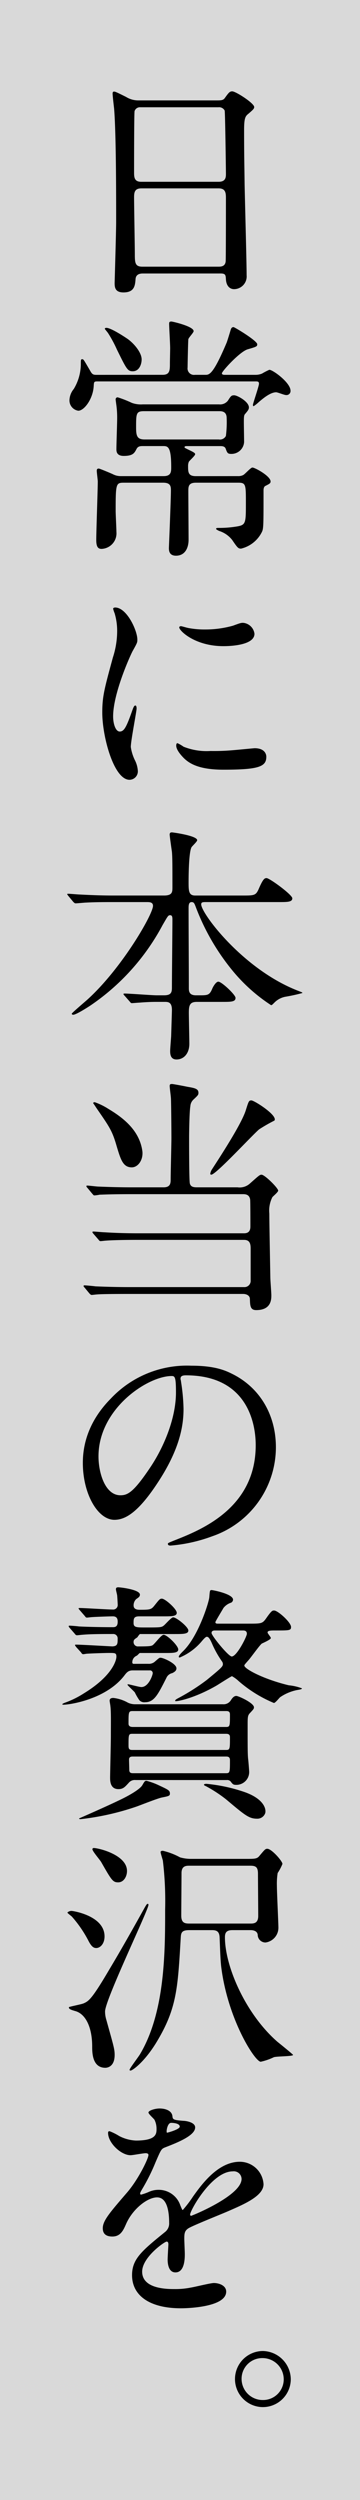
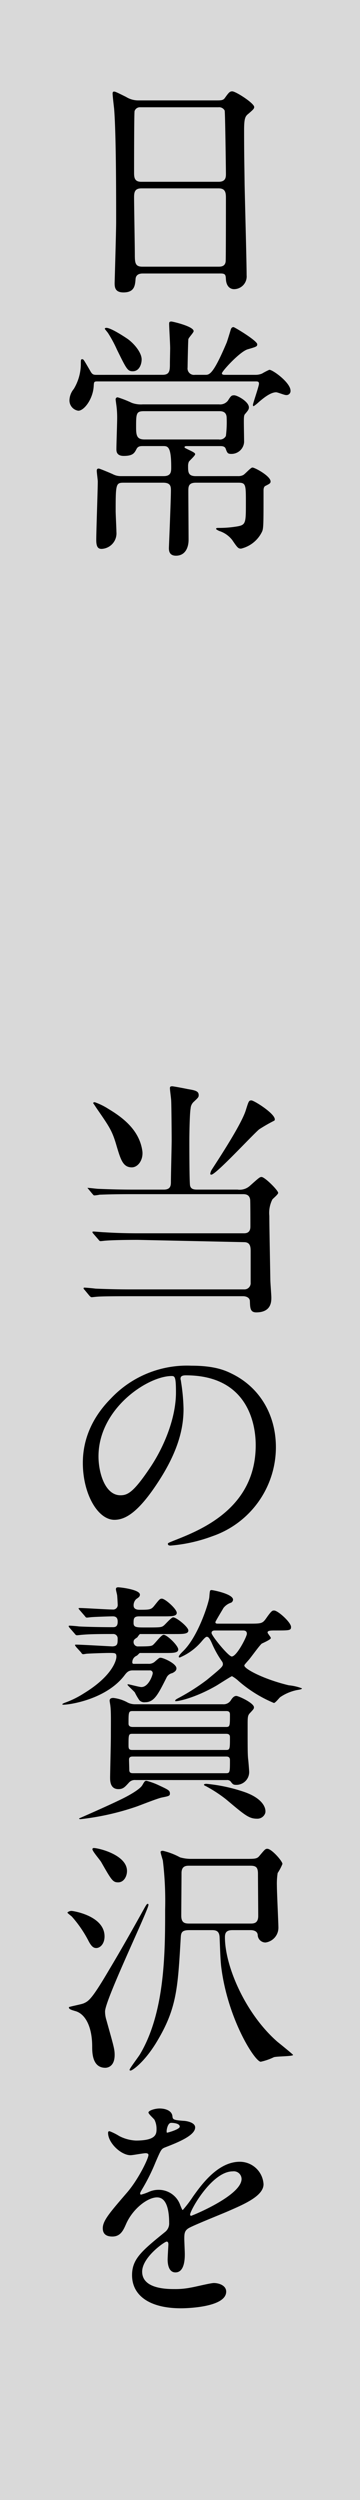
<svg xmlns="http://www.w3.org/2000/svg" width="75" height="520" viewBox="0 0 75 520">
  <rect x="0" y="0" width="75" height="520" fill="#808080" stroke="none" />
  <defs>
    <clipPath id="a">
      <rect width="50" height="481.667" fill="none" />
    </clipPath>
  </defs>
  <g transform="translate(-1050 -118)">
    <rect width="75" height="520" transform="translate(1050 118)" fill="#fff" opacity="0.7" />
    <g transform="translate(1063 137)">
      <g clip-path="url(#a)">
        <path d="M18.249,37.886c-.316,0-1.42,0-1.526,1.1-.105,1.366-.209,2.838-2.524,2.838-1.734,0-1.839-1.051-1.839-1.944,0-.21.315-10.719.315-12.716,0-5.728,0-18.234-.421-23.541-.053-.473-.316-2.68-.316-3.153,0-.263.053-.42.316-.42.21,0,.473.105,2.471,1.1a4.845,4.845,0,0,0,2.629.736H33.442c1.1,0,1.526,0,1.894-.525C36.124.263,36.335,0,36.861,0c.736,0,4.574,2.47,4.574,3.258,0,.368-.263.578-1.158,1.366-.683.525-.946.893-.946,3.416,0,5.622.053,6.568.105,11.192.053,3,.421,16.289.421,19.022a2.644,2.644,0,0,1-2.629,2.89c-.158,0-1.526,0-1.682-2-.053-.893-.053-1.261-1.1-1.261ZM34.021,18.812c1.525,0,1.525-1,1.525-1.682,0-.631-.158-12.874-.263-13.136a1.3,1.3,0,0,0-1.314-.683H17.723a1.171,1.171,0,0,0-1.209.788c-.105.42-.105,11.823-.105,12.769,0,1,.053,1.944,1.472,1.944Zm-.053,17.656c.473,0,1.42,0,1.524-1.1.053-.315.053-11.98.053-13.189,0-1.1-.105-2-1.525-2H17.933c-1.366,0-1.524.788-1.524,1.839,0,1.734.158,10.195.158,12.085,0,1.682.157,2.365,1.576,2.365Z" transform="translate(-1.477 0)" />
        <path d="M21.08,65.748c1.526,0,1.526-.946,1.526-2.416,0-.526.052-2.68.052-3.154,0-.787-.21-4.308-.21-4.991,0-.315,0-.525.473-.525.21,0,4.627,1,4.627,2,0,.315-1.052,1.366-1.1,1.682-.053.21-.159,5.36-.159,5.886a1.342,1.342,0,0,0,1.525,1.523h2.156c.841,0,1.63,0,4.469-6.725.158-.42.736-2.312.841-2.68.105-.315.262-.525.578-.525.21,0,4.941,2.838,4.941,3.573,0,.473-.21.525-2,1.051-1.63.473-5.363,4.572-5.363,4.991,0,.315.421.315.631.315h6.309a3.518,3.518,0,0,0,1.42-.262,14.026,14.026,0,0,1,1.524-.789c.736,0,4.416,2.68,4.416,4.362a.842.842,0,0,1-.946.893c-.368,0-1.734-.578-2.051-.578-1.261,0-2.891,1.419-3.627,2.049a8.254,8.254,0,0,1-1.052.841c-.158,0-.158-.21-.158-.263,0-.315,1.261-3.889,1.261-4.414,0-.473-.315-.473-.735-.473H7.516c-.736,0-.736.105-.788,1-.159,2.68-2,5.1-3.208,5.1a2.164,2.164,0,0,1-1.839-2.26,3.868,3.868,0,0,1,.893-2.26,10.137,10.137,0,0,0,1.472-5.045c0-1.05,0-1.155.315-1.155.263,0,.368.262,1.577,2.311.421.788.631.946,1.314.946ZM36.748,86.819a2.269,2.269,0,0,0,1.1-.21c.368-.157,1.577-1.576,1.945-1.576.525,0,3.785,1.787,3.785,2.89,0,.368-.158.473-1.1.946-.315.158-.368.631-.368.893,0,7.147,0,7.935-.315,8.618a6.532,6.532,0,0,1-4.364,3.521c-.579,0-.736-.159-1.84-1.787a5.572,5.572,0,0,0-2.734-1.892c-.21-.105-.631-.315-.631-.42,0-.21.263-.21.421-.21a22.517,22.517,0,0,0,4-.315c1.788-.315,1.788-.736,1.788-4.94,0-3.731,0-4.151-1.578-4.151H28.02c-1.576,0-1.576.841-1.576,1.787,0,1.576.052,8.618.052,10.089,0,1.524-.631,3.31-2.629,3.31-1.472,0-1.472-1.155-1.472-1.629,0-.053.421-10.036.421-11.928,0-.841-.053-1.629-1.63-1.629h-8.2c-1.63,0-1.682.263-1.682,5.886,0,.683.158,3.731.158,4.362a3.234,3.234,0,0,1-3.1,3.521c-.683,0-1.1-.368-1.1-1.839,0-1.944.316-10.457.316-12.191,0-.315-.211-1.891-.211-2.207,0-.368.158-.472.421-.472.158,0,1.945.735,2.892,1.155a3.547,3.547,0,0,0,1.735.42h8.886c1.576,0,1.576-.946,1.576-1.892,0-4.361-.735-4.361-1.734-4.361H17.085c-.631,0-1.157,0-1.472.683-.421.787-.736,1.366-2.629,1.366-1.525,0-1.525-1-1.525-1.419,0-1,.158-5.413.158-6.358a19.489,19.489,0,0,0-.21-3.1c-.053-.42-.105-.736-.105-.841a.418.418,0,0,1,.421-.473,22.752,22.752,0,0,1,2.944,1.156,5.5,5.5,0,0,0,2.261.315h15.93a2.044,2.044,0,0,0,1.84-.788c.631-1,.736-1.1,1.314-1.1.631,0,3.049,1.314,3.049,2.522,0,.42-.21.683-.841,1.419-.21.263-.21.788-.21,1.734,0,.631.052,3.468.052,4.046a2.636,2.636,0,0,1-2.681,2.47c-.736,0-.841-.211-1.158-1.1-.209-.525-.788-.525-1.156-.525h-6.94c-.157,0-.473,0-.473.21,0,.158.053.158.684.473,1.1.525,1.526.735,1.526,1,0,.315-1.158,1.314-1.314,1.576a2.26,2.26,0,0,0-.159.893c0,1.26,0,2.1,1.63,2.1ZM14.877,65.013c-1.1,0-1.314-.474-3.312-4.52a25.64,25.64,0,0,0-1.84-3.415c-.053-.105-.684-.841-.684-.893,0-.158.21-.21.316-.21.946,0,3.68,1.787,4.521,2.365,1.471,1.1,2.839,2.89,2.839,4.2,0,1.05-.527,2.47-1.84,2.47m2.313,8.3c-1.63,0-1.63.525-1.63,3.416,0,1.734.21,2.47,1.788,2.47H32.8a1.4,1.4,0,0,0,1.472-.736,22.735,22.735,0,0,0,.158-3.731c0-1.419-1.1-1.419-1.577-1.419Z" transform="translate(-0.208 -6.788)" />
-         <path d="M13.108,148.381c.893,0,1.366-.841,2.524-4.1.315-.893.473-1.314.736-1.314s.262.525.262.631c0,.578-1.208,6.726-1.208,7.987a9.341,9.341,0,0,0,.841,2.733,5.672,5.672,0,0,1,.63,2.312,1.762,1.762,0,0,1-1.734,1.787c-3.26,0-5.678-8.933-5.678-13.978,0-3.363.421-4.886,2.208-11.455a17.85,17.85,0,0,0,.893-5.465,12.873,12.873,0,0,0-.525-3.731,6.658,6.658,0,0,1-.316-.946c0-.158.211-.263.421-.263,2.419,0,4.626,4.782,4.626,6.674,0,.578,0,.631-1,2.417-.578,1.1-4.048,8.827-4.048,13.557,0,1.576.527,3.153,1.368,3.153m30.546,5.255c0,2.049-1.576,2.68-8.937,2.68-5.153,0-7.1-1.314-8.2-2.365-.263-.263-1.63-1.629-1.63-2.627,0-.105,0-.526.263-.526a7.844,7.844,0,0,1,1.262.736,12.948,12.948,0,0,0,5.626.893,43.825,43.825,0,0,0,4.573-.158c.736-.053,4.416-.42,4.628-.42,2,0,2.418,1.156,2.418,1.787m-2.471-25.591c0,2.575-5.835,2.575-6.466,2.575-5.941,0-9.2-3.205-9.2-3.889,0-.105.053-.263.368-.263.158,0,.789.21,1.472.368a17.976,17.976,0,0,0,3.575.315,21.239,21.239,0,0,0,5.783-.788c1.577-.578,1.736-.631,2.261-.578a2.62,2.62,0,0,1,2.208,2.26" transform="translate(-1.173 -15.222)" />
-         <path d="M28.164,211.24c-1.42,0-1.682.631-1.682,2.207,0,1,.105,5.622.105,6.515,0,1.892-1.052,3.258-2.681,3.258-1.314,0-1.314-1.261-1.314-1.786,0-.473.21-2.944.21-3.153.052-1.84.158-4.992.158-5.36,0-1.682-.841-1.682-1.525-1.682h-1.84c-1.314,0-2.787.105-3.418.158-.262,0-1.314.105-1.525.105s-.21,0-.473-.315l-1.155-1.314a.439.439,0,0,1-.159-.263c0-.105.159-.105.21-.105,1.051,0,5.73.368,6.676.368h1.577c1.524,0,1.63-.683,1.63-1.629,0-2.207.105-12.033.105-14.03,0-.525,0-1-.473-1-.421,0-.473.158-1.577,2.049A46.767,46.767,0,0,1,6.239,211.818c-.052.053-3.153,2.1-3.837,2.1-.106,0-.315-.053-.315-.21s2.734-2.47,3.261-2.943c7.2-6.516,13.668-17.761,13.668-19.495,0-.788-.736-.788-1.314-.788H10.6c-1.471,0-3.573,0-5.52.105-.315,0-1.839.158-2.155.158-.159,0-.21,0-.527-.315L1.35,189.17c-.105-.158-.21-.263-.21-.315,0-.105.158-.105.21-.105.368,0,2.051.158,2.419.158,3,.158,4.943.21,7.1.21H21.329c1.735,0,1.735-.788,1.735-1.682,0-4.519,0-6.253-.105-7.409-.053-.368-.473-3.31-.473-3.573,0-.472.315-.472.473-.472s5.258.682,5.258,1.629c0,.314-1.1,1.261-1.209,1.523-.526,1.156-.578,5.623-.578,7.147,0,1.839,0,2.838,1.367,2.838h9.831c2.419,0,2.787,0,3.365-1.261.946-2.207,1.262-2.365,1.682-2.365.631,0,5.364,3.468,5.364,4.2,0,.788-1,.788-2.841.788H30.109c-.684,0-1.052,0-1.052.473,0,1.892,8.569,13.294,19.768,17.813,1.156.473,1.314.473,1.314.631a36.927,36.927,0,0,1-3.629.788A4.4,4.4,0,0,0,44.3,211.4c-.421.42-.525.525-.684.525a35.259,35.259,0,0,1-7.781-6.884A46.934,46.934,0,0,1,27.9,191.43c-.263-.683-.368-.946-.841-.946-.63,0-.63.736-.63,1.314,0,4.572.053,11.928.053,16.552,0,.578,0,1.524,1.472,1.524H28.9c1.629,0,1.945-.105,2.524-1.524.21-.42.736-1.314,1.209-1.314.684,0,3.576,2.733,3.576,3.363,0,.841-.895.841-2.841.841Z" transform="translate(-0.141 -21.853)" />
-         <path d="M16.343,268.162c-3.89,0-6.045.105-6.624.158-.211,0-.946.105-1.157.105-.158,0-.264-.105-.421-.315L7.091,266.9c-.21-.263-.21-.263-.21-.368,0-.053.053-.105.21-.105.315,0,1.944.158,2.313.158,2.577.158,4.733.21,7.2.21H38.477c1.314,0,1.314-1.051,1.314-1.471s0-5.255-.053-5.57c-.157-.893-.735-1.1-1.471-1.1H15.082c-4.628,0-6.152.105-6.677.105a7.98,7.98,0,0,1-1.1.158c-.21,0-.263-.158-.473-.368l-1-1.209a.8.8,0,0,1-.21-.314.139.139,0,0,1,.158-.159c.368,0,2,.21,2.313.21,2.576.105,4.732.158,7.2.158h6.414c1.472,0,1.472-.946,1.472-1.682,0-1.366.158-7.357.158-8.565,0-1.734-.053-7.462-.1-8.2,0-.42-.264-2.26-.264-2.627,0-.315.105-.42.473-.42.264,0,2.734.473,3.207.578,1.577.263,2.313.42,2.313,1.261,0,.42-.106.526-1,1.366a2.022,2.022,0,0,0-.684,1.419c-.21,1.1-.263,5.78-.263,6.464,0,1.418,0,9.143.158,9.616.158.579.578.788,1.42.788H37.11a3.182,3.182,0,0,0,2.576-.788c1.84-1.629,2.051-1.839,2.419-1.839.683,0,3.47,2.785,3.47,3.311,0,.315-1.052,1.156-1.21,1.366a6.194,6.194,0,0,0-.631,3.416c0,1.734.053,4.362.21,13.294,0,.578.21,3.153.21,3.678,0,.841,0,3.1-3.155,3.1-1.262,0-1.262-.946-1.314-2.312,0-.736-.736-1.051-1.419-1.051H14.5c-4.628,0-6.152.053-6.678.105-.157,0-.946.105-1.1.105s-.263-.105-.473-.315l-1-1.209c-.21-.21-.21-.263-.21-.315a.139.139,0,0,1,.158-.158c.368,0,2,.158,2.313.21,2.576.105,4.785.158,7.255.158H38.477a1.3,1.3,0,0,0,1.368-1.419v-6.305c0-.893.052-2.1-1.368-2.1Zm-1.261-15.081c-1.841,0-2.314-1.629-3.155-4.415-.894-3.1-1.42-3.888-4-7.619-.263-.368-.684-1.051-.894-1.314,0-.158.21-.21.315-.21a13.462,13.462,0,0,1,2.893,1.419c3.26,1.944,6.466,4.572,7.044,8.776.21,1.787-.893,3.363-2.207,3.363m26.5-7.882c-1.629,1.419-8.991,9.405-9.936,9.405a.192.192,0,0,1-.21-.209,2.324,2.324,0,0,1,.315-.841c1.946-3,6.257-9.616,7.1-12.4.577-1.839.631-2,1.156-2,.578,0,5.574,3.153,4.785,4.2a33.178,33.178,0,0,0-3.207,1.839" transform="translate(-0.624 -29.274)" />
+         <path d="M16.343,268.162c-3.89,0-6.045.105-6.624.158-.211,0-.946.105-1.157.105-.158,0-.264-.105-.421-.315L7.091,266.9c-.21-.263-.21-.263-.21-.368,0-.053.053-.105.21-.105.315,0,1.944.158,2.313.158,2.577.158,4.733.21,7.2.21H38.477c1.314,0,1.314-1.051,1.314-1.471s0-5.255-.053-5.57c-.157-.893-.735-1.1-1.471-1.1H15.082c-4.628,0-6.152.105-6.677.105a7.98,7.98,0,0,1-1.1.158c-.21,0-.263-.158-.473-.368l-1-1.209c.368,0,2,.21,2.313.21,2.576.105,4.732.158,7.2.158h6.414c1.472,0,1.472-.946,1.472-1.682,0-1.366.158-7.357.158-8.565,0-1.734-.053-7.462-.1-8.2,0-.42-.264-2.26-.264-2.627,0-.315.105-.42.473-.42.264,0,2.734.473,3.207.578,1.577.263,2.313.42,2.313,1.261,0,.42-.106.526-1,1.366a2.022,2.022,0,0,0-.684,1.419c-.21,1.1-.263,5.78-.263,6.464,0,1.418,0,9.143.158,9.616.158.579.578.788,1.42.788H37.11a3.182,3.182,0,0,0,2.576-.788c1.84-1.629,2.051-1.839,2.419-1.839.683,0,3.47,2.785,3.47,3.311,0,.315-1.052,1.156-1.21,1.366a6.194,6.194,0,0,0-.631,3.416c0,1.734.053,4.362.21,13.294,0,.578.21,3.153.21,3.678,0,.841,0,3.1-3.155,3.1-1.262,0-1.262-.946-1.314-2.312,0-.736-.736-1.051-1.419-1.051H14.5c-4.628,0-6.152.053-6.678.105-.157,0-.946.105-1.1.105s-.263-.105-.473-.315l-1-1.209c-.21-.21-.21-.263-.21-.315a.139.139,0,0,1,.158-.158c.368,0,2,.158,2.313.21,2.576.105,4.785.158,7.255.158H38.477a1.3,1.3,0,0,0,1.368-1.419v-6.305c0-.893.052-2.1-1.368-2.1Zm-1.261-15.081c-1.841,0-2.314-1.629-3.155-4.415-.894-3.1-1.42-3.888-4-7.619-.263-.368-.684-1.051-.894-1.314,0-.158.21-.21.315-.21a13.462,13.462,0,0,1,2.893,1.419c3.26,1.944,6.466,4.572,7.044,8.776.21,1.787-.893,3.363-2.207,3.363m26.5-7.882c-1.629,1.419-8.991,9.405-9.936,9.405a.192.192,0,0,1-.21-.209,2.324,2.324,0,0,1,.315-.841c1.946-3,6.257-9.616,7.1-12.4.577-1.839.631-2,1.156-2,.578,0,5.574,3.153,4.785,4.2a33.178,33.178,0,0,0-3.207,1.839" transform="translate(-0.624 -29.274)" />
        <path d="M25.206,305.372c0,.158.105.367.105.578a40.259,40.259,0,0,1,.526,5.674c0,3.521-.789,8.408-5.415,15.4-4.206,6.41-6.887,7.672-8.99,7.672-3.47,0-6.572-5.413-6.572-11.824,0-2.785.578-8.093,5.835-13.4a21.762,21.762,0,0,1,16.772-6.831c4.785,0,6.993.946,8.464,1.682,5.679,2.785,9.149,8.407,9.149,15.291a19.6,19.6,0,0,1-13.249,18.5,32.334,32.334,0,0,1-8.727,1.944c-.211,0-.527-.053-.527-.368,0-.158.105-.21,1.42-.736,5.468-2.155,16.877-6.674,16.877-19.758,0-2.049-.21-14.555-14.564-14.555-1.051,0-1.1.42-1.1.736M8.12,321.5c0,3.416,1.367,8.093,4.574,8.093,1.525,0,2.786-.631,6.414-6.1,2.787-4.257,5.153-10.089,5.153-15.292,0-3.152-.209-3.415-.894-3.415-4.995,0-15.246,6.778-15.246,16.71" transform="translate(-0.601 -37.581)" />
        <path d="M17.876,371.181a1.882,1.882,0,0,0,1.471-.526c.79-.682.841-.736,1.1-.736.577,0,3.311,1.209,3.311,2.208,0,.367-.21.682-.893,1a1.693,1.693,0,0,0-1.209,1c-1.736,3.416-2.524,5.045-4.416,5.045a1.387,1.387,0,0,1-1.209-.42,12.051,12.051,0,0,1-.946-1.629c-.21-.263-1.525-1.47-1.525-1.576s.105-.105.158-.105c.21,0,2.313.578,2.733.578,1.526,0,2.367-2.521,2.367-2.889a.56.56,0,0,0-.631-.579H14.616c-.894,0-1.262.474-1.735,1.1C9.1,378.537,1.631,379.693.159,379.693c-.053,0-.159,0-.159-.105s.159-.158.527-.315a19.3,19.3,0,0,0,3.943-1.944c5.94-3.626,6.782-6.883,6.782-7.619,0-.788-.263-.788-1.525-.788-.894,0-3.786.1-4.627.158-.105,0-.63.105-.735.105-.211,0-.316-.105-.473-.368l-1.052-1.156c-.21-.315-.21-.315-.21-.369,0-.1.105-.1.21-.1,1.052,0,6.362.315,7.571.368,1.1-.053,1.1-.578,1.1-1.577a.912.912,0,0,0-1-1c-2,0-4.627,0-6.362.158-.157,0-.946.105-1.1.105-.211,0-.316-.105-.473-.315l-1.052-1.209c-.21-.263-.21-.263-.21-.368s.105-.105.21-.105c.263,0,1.577.105,1.894.158.788.053,3.89.158,7.1.158.473,0,1-.105,1-1.1,0-.368,0-1.156-1-1.156-.736,0-3.627.105-4.311.158-.157,0-.946.105-1.1.105-.21,0-.262-.105-.473-.368l-1-1.156c-.264-.315-.264-.315-.264-.368,0-.105.159-.105.21-.105,1,0,5.783.315,6.888.315a.944.944,0,0,0,1.052-1.051c0-.158-.053-1.156-.105-1.839,0-.158-.263-1.1-.263-1.314,0-.315.159-.42.473-.42.473,0,4.522.473,4.522,1.524,0,.42-.263.578-.789.946a1.8,1.8,0,0,0-.526,1.314c0,.893.946.893,1.314.893,2.1,0,2.365-.053,3-.841,1.051-1.314,1.156-1.471,1.577-1.471.684,0,3.1,2.155,3.1,2.943,0,.736-1.052.736-2.787.736H15.983c-1.156,0-1.156.525-1.156,1.419s.683.893,2.365.893c3.1,0,3.418,0,3.892-.368.315-.21,1.577-1.734,2-1.734.683,0,3.155,2,3.155,2.733s-1.052.736-2.84.736H16.141a3.814,3.814,0,0,0-.526.683c-.631.42-.789.526-.789,1a.9.9,0,0,0,1,.893c2.051,0,2.576-.053,2.892-.21.421-.158,1.839-2.207,2.366-2.207.736,0,3.049,2.26,3.049,3.048,0,.736-1.051.736-2.786.736H16.141c-.105,0-.526.525-.684.578a1.451,1.451,0,0,0-.894,1.366.276.276,0,0,0,.315.314Zm2.891,27.8c-.893.157-4.678,1.682-5.467,1.943A54.216,54.216,0,0,1,3.733,403.5c-.1,0-.263-.053-.263-.158,2.419-1.051,6.414-2.837,8.149-3.678,2.366-1.1,4.574-2.418,5.047-3.259.421-.736.525-.892.841-.892a14.444,14.444,0,0,1,2.261.788c2.366,1.1,2.629,1.209,2.629,1.891,0,.473-.316.526-1.631.789m-5.52-3.626a1.653,1.653,0,0,0-1.472.631c-.736.787-1.1,1.26-2.1,1.26-1.735,0-1.735-1.733-1.735-2.417,0-.63.158-7.251.158-8.616,0-2.786.053-5.1-.1-6.254,0-.158-.159-.946-.159-1.1,0-.578.578-.578.789-.578a8.021,8.021,0,0,1,3.049,1,3.532,3.532,0,0,0,1.42.315H33.438a1.784,1.784,0,0,0,1.63-.788c.263-.42.63-.946,1.157-.946.473,0,3.68,1.471,3.68,2.365,0,.315-.105.42-.789,1.156-.526.526-.526.893-.526,2.627,0,4.677,0,5.938.1,6.936.053.315.211,2.365.211,2.522a2.663,2.663,0,0,1-2.735,2.89c-.525,0-.683-.105-1.1-.684a.961.961,0,0,0-.841-.314Zm18.874-11.035c.789,0,.789-.263.789-2.628,0-.683-.526-.683-.789-.683H14.616c-.841,0-.841.263-.841,2.627,0,.473.315.683.894.683Zm0,4.782c.789,0,.789-.263.789-2.68,0-.526-.315-.682-.789-.682H14.564c-.789,0-.789.209-.789,2.469,0,.631.105.893.789.893Zm0,4.835c.789,0,.789-.263.789-2.733,0-.736-.526-.736-.841-.736h-19.4c-.263,0-.789,0-.789.631,0,.21.053,1.787.053,2.155,0,.578.315.683.789.683Zm4.627-31.108c2.629,0,2.892,0,3.628-1,1.208-1.734,1.366-1.734,1.734-1.734.789,0,3.524,2.47,3.524,3.416,0,.736-.316.736-3.208.736-1,0-1.682,0-1.682.42,0,.21.684.946.684,1.156,0,.315-1.577,1-1.893,1.156-.473.368-2.261,2.889-2.735,3.416-.788.893-.893,1-.893,1.155,0,.684,4,2.839,9.254,4.1a10.53,10.53,0,0,1,2.734.63c0,.158-.105.21-1.052.368a9.6,9.6,0,0,0-3.47,1.471c-.21.158-1,1.209-1.314,1.209a26.931,26.931,0,0,1-7.36-4.571,6.847,6.847,0,0,0-1.367-1c-.158,0-2.681,1.629-3.207,1.944-4.364,2.522-7.833,3.258-8.517,3.258-.105,0-.105-.053-.105-.105,0-.158.157-.263.525-.473a43.855,43.855,0,0,0,6.047-3.836c3-2.47,3.364-2.784,3.364-3.311a.982.982,0,0,0-.21-.578,20.634,20.634,0,0,1-2.1-3.783c-.473-1.051-.736-1.314-1.051-1.314-.263,0-.79.631-1.1,1a12.155,12.155,0,0,1-4.521,3.31c-.158,0-.211-.053-.211-.157,0-.264.579-.841.841-1.1,3.26-3.1,5.469-10.351,5.521-11.3.105-1.314.105-1.471.473-1.471.21,0,4.469.788,4.469,2a.733.733,0,0,1-.421.631,3.28,3.28,0,0,0-1.577,1.1c-.105.21-1.682,2.785-1.682,2.943,0,.21.157.315.42.315Zm1.788,40.567c-1.682,0-2.524-.737-6.467-4.046a28.6,28.6,0,0,0-4.1-2.68c-.21-.105-.473-.21-.473-.315,0-.158.211-.211.526-.211a34.234,34.234,0,0,1,7.992,1.735c3.68,1.314,4.469,3.258,4.258,4.309a1.724,1.724,0,0,1-1.734,1.209m-8.728-39.148c-.21,0-.736,0-.736.525,0,.578,3.523,4.887,4.206,4.887,1.052,0,3.155-4.151,3.155-4.729,0-.683-.579-.683-.841-.683Z" transform="translate(0 -44.116)" />
        <path d="M2.041,430.265c.315,0,6.887,1,6.887,5.307,0,1.524-.893,2.416-1.734,2.416-.526,0-1-.262-1.682-1.628a24.733,24.733,0,0,0-3.418-4.94c-.789-.631-.894-.736-.894-.788,0-.105.421-.368.841-.368M4.565,449.5c1.052-.473,1.682-.787,5.415-7.146,2.367-3.941,4.942-8.513,7.308-12.77.368-.631.473-.788.631-.788s.159.158.159.211c0,1.05-9.044,19.757-9.044,22.174a6,6,0,0,0,.264,1.734c1.524,5.465,1.735,6.095,1.735,7.3,0,2.681-1.788,2.681-1.945,2.681-2.734,0-2.734-3.206-2.734-4.414,0-4.1-1.42-6.884-3.628-7.409-.263-.105-1.366-.315-1.209-.788.053-.105,2.576-.578,3.049-.788m2.1-32.316c1,0,6.939,1.419,6.939,4.782,0,1.155-.683,2.365-1.839,2.365-1.1,0-1.367-.421-3.523-4.2-.263-.473-1.84-2.26-1.84-2.681a.248.248,0,0,1,.263-.262m31.755,2.26c1.735,0,2.262,0,2.735-.579,1.156-1.366,1.261-1.524,1.682-1.524.893,0,3.154,2.576,3.154,3.154a10.7,10.7,0,0,1-1,1.891,14.426,14.426,0,0,0-.158,2.681c0,1.365.315,7.776.315,8.67a3.1,3.1,0,0,1-2.681,3.1,1.622,1.622,0,0,1-1.631-1.629c-.105-.736-.841-.946-1.471-.946H35.584c-1.209,0-1.577.473-1.577,1.471,0,6.043,4.26,15.922,10.936,21.755.527.42,3.26,2.627,3.26,2.732,0,.316-3.365.264-4,.473a12.336,12.336,0,0,1-2.734.946c-1.209,0-6.939-8.932-8.254-19.915-.159-1.523-.21-3.468-.315-5.937-.053-1.262-.631-1.524-1.577-1.524H26.594c-1.472,0-1.735.42-1.788,1.524-.631,10.667-.789,14.871-5.258,22.122-2.471,3.941-4.836,5.569-5.2,5.569-.105,0-.21-.053-.21-.158,0-.263,1.839-2.679,2.156-3.206,5.258-8.775,5.258-21.387,5.258-30.162a70.184,70.184,0,0,0-.473-10.141c-.053-.263-.473-1.525-.473-1.787s.368-.263.473-.263a14.012,14.012,0,0,1,3.574,1.365,8.213,8.213,0,0,0,2.366.316Zm.894,13.452c.632,0,1.63,0,1.63-1.576,0-1.366-.053-7.461-.053-8.723,0-1.314-.315-1.733-1.577-1.733H26.541c-.631,0-1.577.052-1.577,1.523,0,1.419-.052,7.62-.052,8.881,0,1.629.893,1.629,1.839,1.629Z" transform="translate(-0.148 -51.805)" />
        <path d="M9.6,503.948c0-1.576,1.473-3.257,5.047-7.409,2.366-2.732,4.47-7.093,4.47-7.829,0-.316-.368-.368-.579-.368-.526,0-2.681.42-3.154.42-2,0-4.679-2.575-4.679-4.624,0-.158,0-.368.315-.368a11.821,11.821,0,0,1,2,1,8.351,8.351,0,0,0,3.47.946c4.311,0,4.311-1.419,4.311-2.469a4.215,4.215,0,0,0-.421-1.84c-.158-.263-1.261-1.209-1.261-1.523,0-.421,1.366-.841,2.313-.841,1.262,0,2.576.473,2.681,1.628.053.683.263.789,2.366.946.368,0,2.366.263,2.366,1.366,0,1.734-3.838,3.206-6.256,4.151-.79.315-.842.42-2,3.1a40.7,40.7,0,0,1-2.839,5.675c-.263.473-.368.63-.368.841a.193.193,0,0,0,.21.21,10.5,10.5,0,0,0,1.631-.578,4.91,4.91,0,0,1,2.051-.42,4.74,4.74,0,0,1,4.468,3.2c.368.894.421,1,.526,1a24.838,24.838,0,0,0,2.156-2.837c1.734-2.417,5.153-7.2,9.726-7.2A4.958,4.958,0,0,1,43.09,494.8c0,2.469-4.153,4.2-7.413,5.623-1.314.578-7.255,2.942-8.2,3.52-.841.526-.894,1.1-.894,2.207,0,.473.105,2.68.105,3.153,0,.841,0,3.836-1.945,3.836-1.42,0-1.63-1.734-1.63-2.68,0-.526.158-3.048.158-3.1,0-.21,0-.631-.368-.631-.421,0-5.1,3.258-5.1,6.253,0,3.625,5.257,3.625,6.782,3.625a16.291,16.291,0,0,0,3.365-.314c.736-.105,4.1-.946,4.785-.946,1.1,0,2.575.525,2.575,1.787,0,3.258-8.149,3.468-9.41,3.468-6.676,0-10.2-2.733-10.2-6.885,0-3.362,2-5.044,6.94-9.038a2.237,2.237,0,0,0,.789-1.839c0-2.365-.421-5.307-2.523-5.307-2,0-5.1,2.417-6.467,5.569-.578,1.314-1.158,2.575-2.839,2.575-1,0-2-.315-2-1.734m13.407-19.862c.105,0,2.629-.684,2.629-1.262,0-.683-1.314-.787-1.788-.787-.736,0-.946,1.471-.946,1.682s0,.368.105.368m4.785,17.024c0,.105.053.264.21.264s10.515-4.2,10.515-7.672a1.617,1.617,0,0,0-1.839-1.576c-4.365,0-8.886,8.144-8.886,8.985" transform="translate(-1.188 -59.487)" />
-         <path d="M52.65,542.526a5.818,5.818,0,0,1-5.889,5.78,5.833,5.833,0,0,1,.053-11.665,5.932,5.932,0,0,1,5.835,5.885M42.4,542.474a4.4,4.4,0,0,0,4.416,4.361,4.3,4.3,0,0,0,4.364-4.256,4.419,4.419,0,0,0-4.469-4.467,4.3,4.3,0,0,0-4.311,4.362" transform="translate(-5.07 -66.639)" />
      </g>
    </g>
  </g>
</svg>